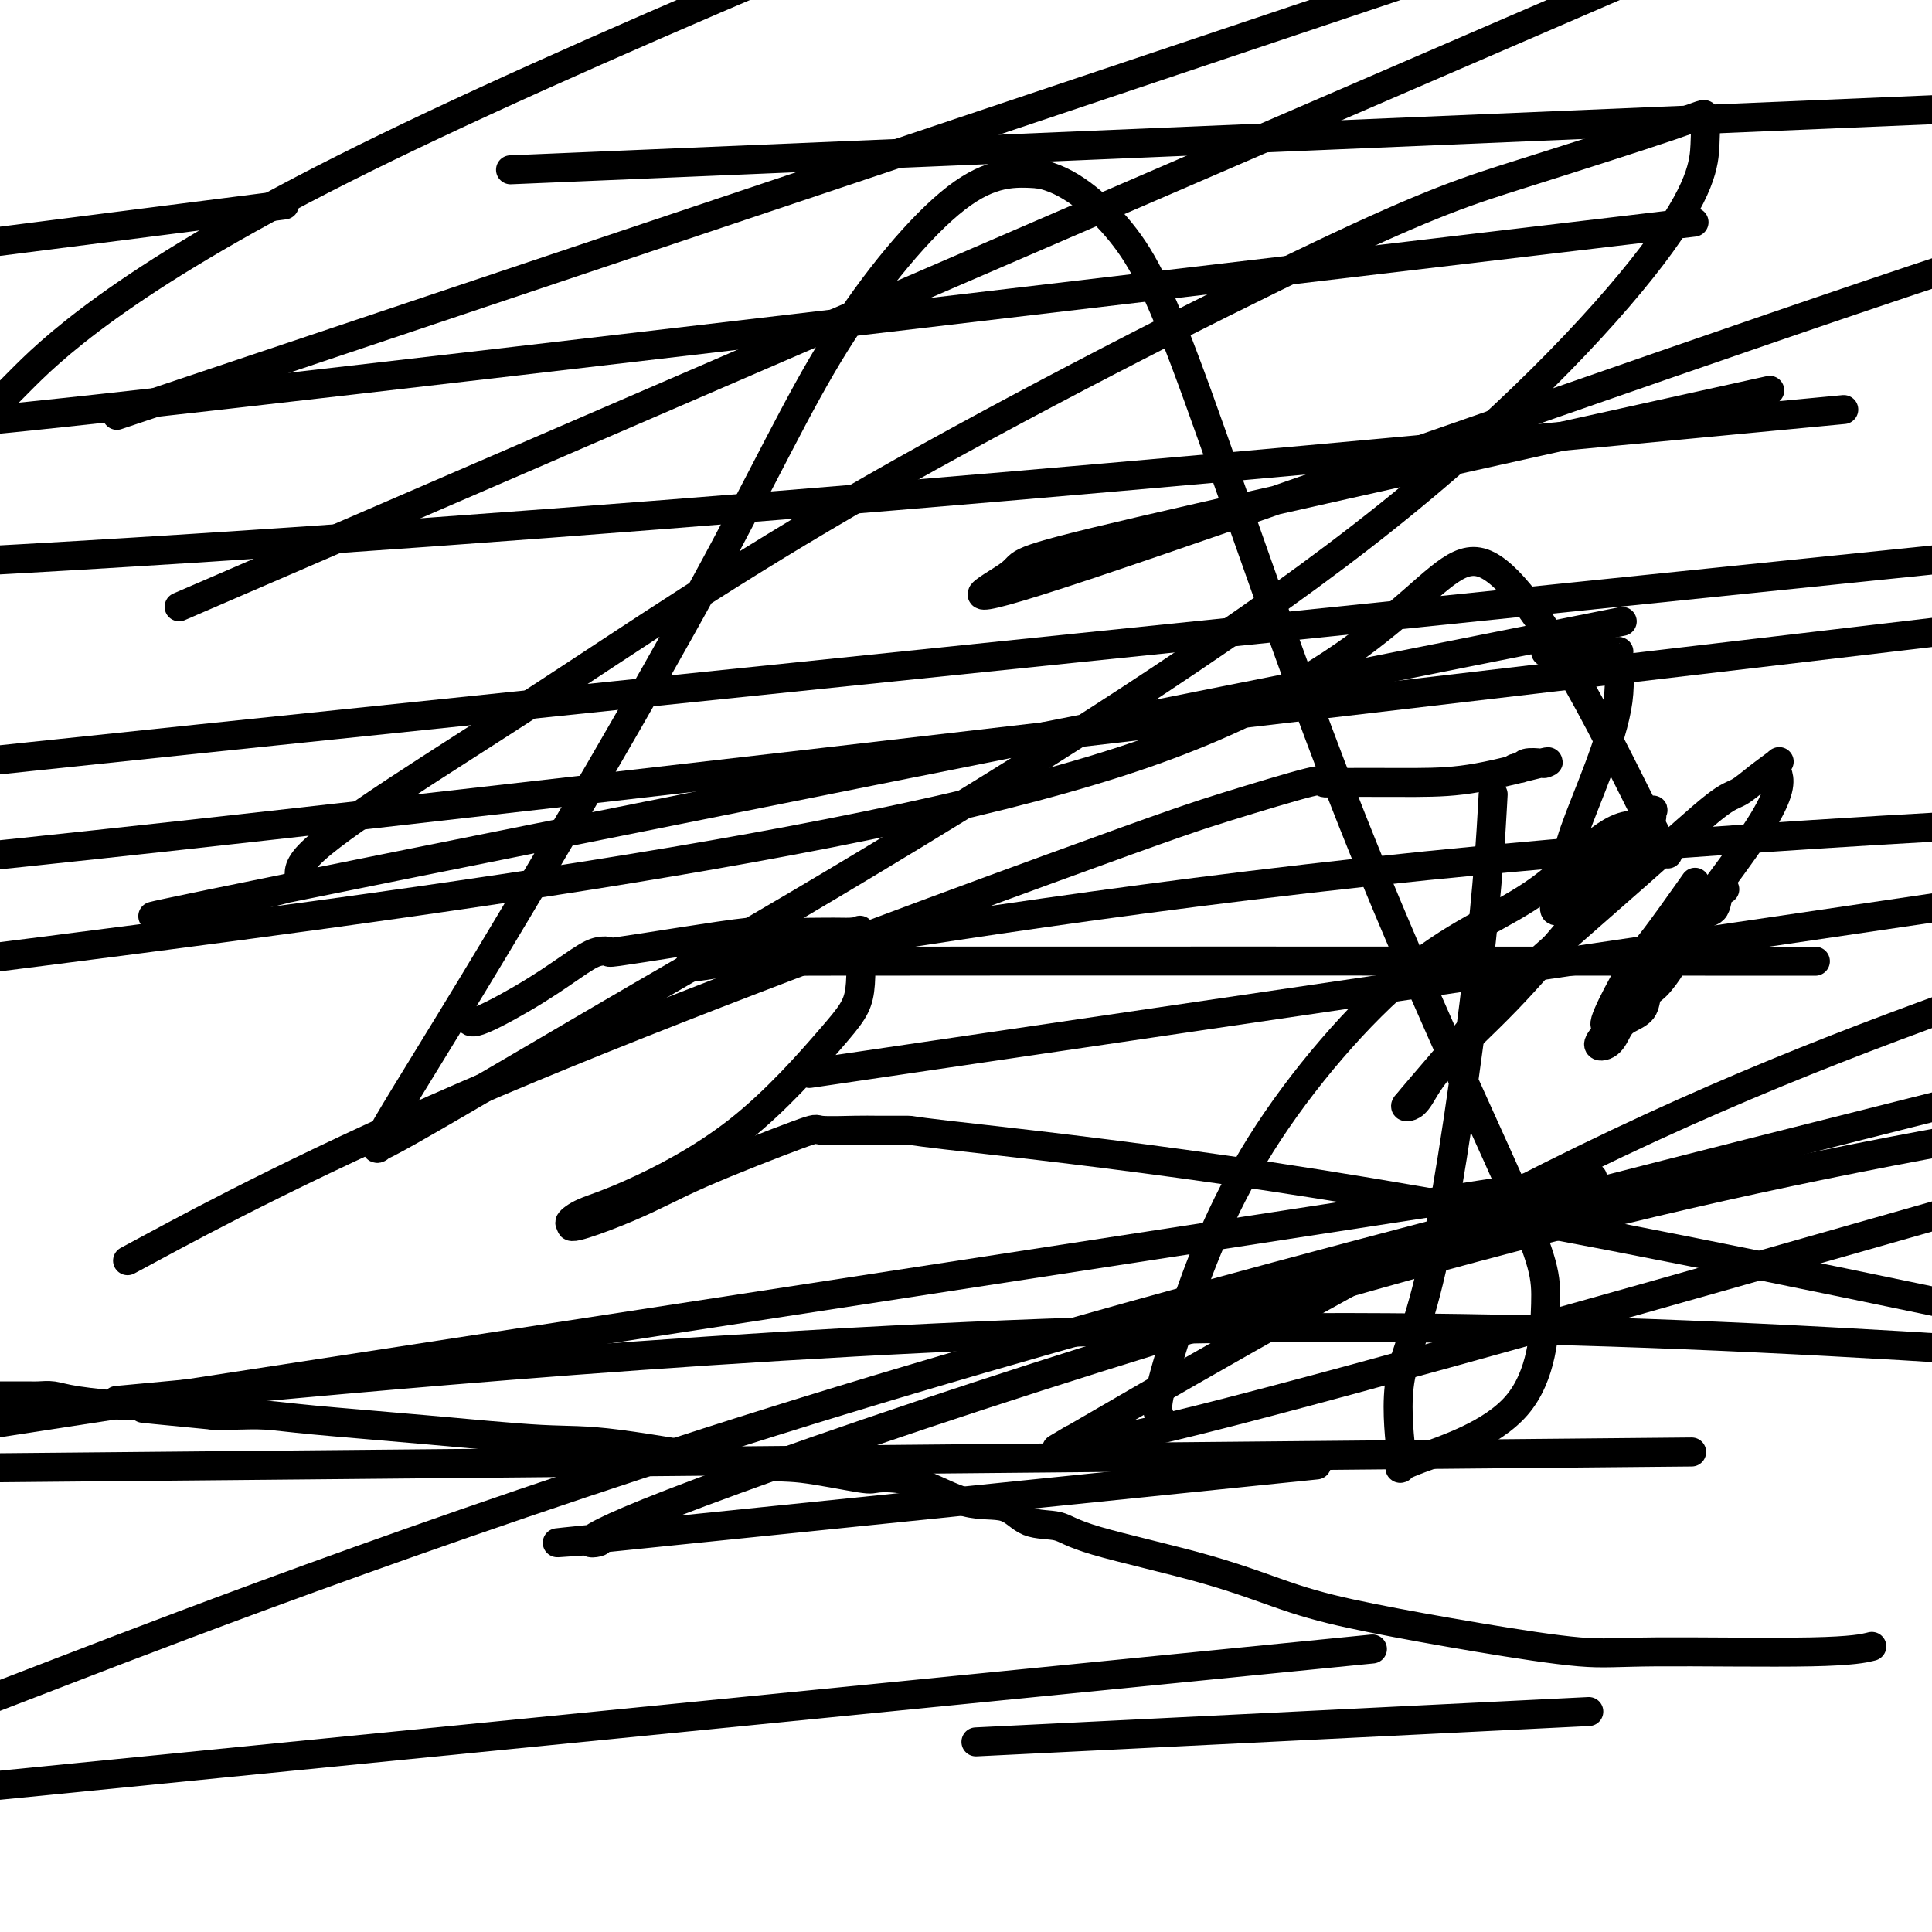
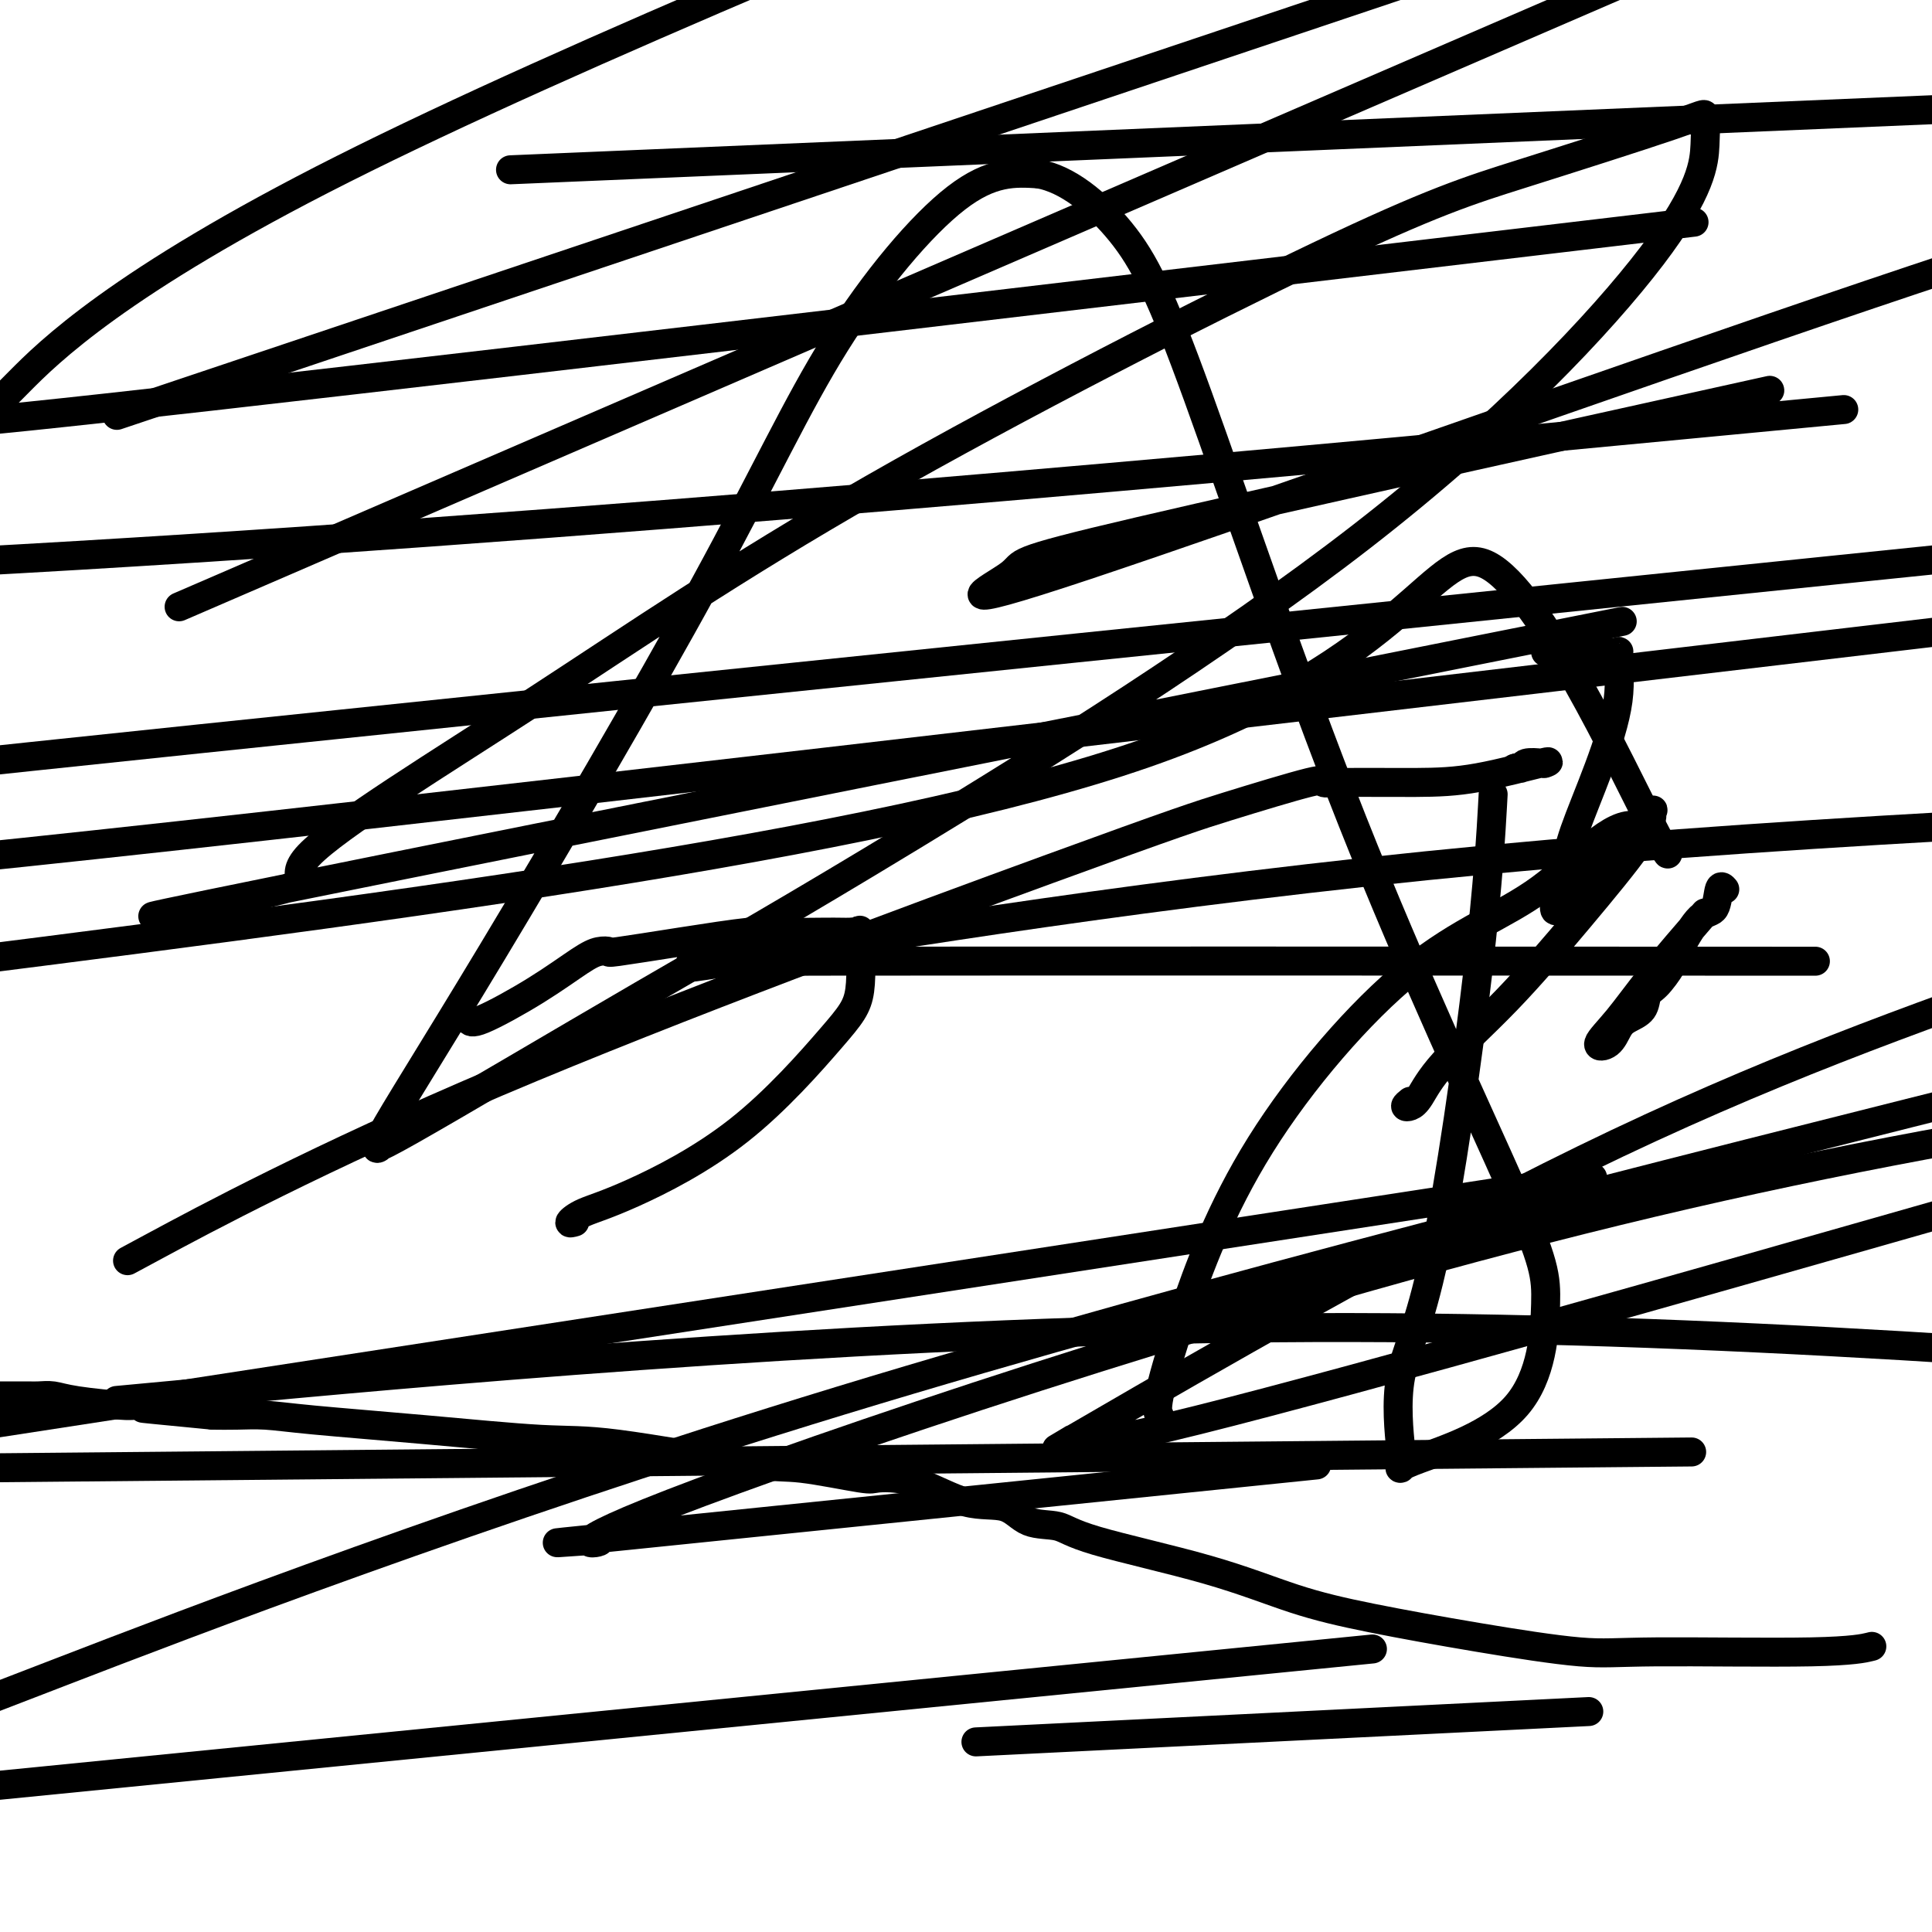
<svg xmlns="http://www.w3.org/2000/svg" viewBox="0 0 400 400" version="1.1">
  <g fill="none" stroke="#000000" stroke-width="6" stroke-linecap="round" stroke-linejoin="round">
    <path d="M320,135c0.178,0.000 0.357,0.001 1,0c0.643,-0.001 1.751,-0.003 4,0c2.249,0.003 5.639,0.010 7,0c1.361,-0.010 0.694,-0.036 1,0c0.306,0.036 1.585,0.133 2,0c0.415,-0.133 -0.034,-0.495 0,1c0.034,1.495 0.552,4.848 0,9c-0.552,4.152 -2.172,9.103 -4,14c-1.828,4.897 -3.863,9.740 -5,13c-1.137,3.260 -1.377,4.936 -2,7c-0.623,2.064 -1.629,4.517 -2,6c-0.371,1.483 -0.106,1.995 0,2c0.106,0.005 0.053,-0.498 0,-1" />
    <path d="M322,186c-1.064,6.821 2.777,-1.627 6,-6c3.223,-4.373 5.828,-4.672 7,-5c1.172,-0.328 0.913,-0.687 1,-1c0.087,-0.313 0.521,-0.581 1,-1c0.479,-0.419 1.001,-0.991 2,-2c0.999,-1.009 2.473,-2.456 3,-3c0.527,-0.544 0.108,-0.185 0,0c-0.108,0.185 0.096,0.196 0,1c-0.096,0.804 -0.490,2.400 -3,6c-2.510,3.600 -7.134,9.203 -12,15c-4.866,5.797 -9.974,11.789 -15,17c-5.026,5.211 -9.971,9.642 -13,13c-3.029,3.358 -4.142,5.642 -5,7c-0.858,1.358 -1.462,1.789 -2,2c-0.538,0.211 -1.011,0.203 -1,0c0.011,-0.203 0.505,-0.602 1,-1" />
-     <path d="M292,228c-3.459,3.573 5.393,-6.494 10,-12c4.607,-5.506 4.969,-6.450 11,-12c6.031,-5.550 17.732,-15.705 26,-23c8.268,-7.295 13.102,-11.731 16,-14c2.898,-2.269 3.861,-2.370 5,-3c1.139,-0.630 2.454,-1.790 4,-3c1.546,-1.210 3.321,-2.469 4,-3c0.679,-0.531 0.261,-0.333 0,0c-0.261,0.333 -0.365,0.799 0,2c0.365,1.201 1.198,3.135 -3,10c-4.198,6.865 -13.426,18.660 -19,26c-5.574,7.340 -7.494,10.225 -9,12c-1.506,1.775 -2.598,2.439 -3,3c-0.402,0.561 -0.115,1.017 0,1c0.115,-0.017 0.057,-0.509 0,-1" />
-     <path d="M334,211c-4.292,4.553 0.478,-4.563 3,-9c2.522,-4.437 2.794,-4.195 5,-7c2.206,-2.805 6.344,-8.659 8,-11c1.656,-2.341 0.828,-1.171 0,0" />
    <path d="M353,189c-3.990,4.621 -7.981,9.243 -11,13c-3.019,3.757 -5.067,6.650 -7,9c-1.933,2.350 -3.751,4.155 -4,5c-0.249,0.845 1.070,0.728 2,0c0.930,-0.728 1.469,-2.066 2,-3c0.531,-0.934 1.052,-1.464 2,-2c0.948,-0.536 2.321,-1.077 3,-2c0.679,-0.923 0.663,-2.227 1,-3c0.337,-0.773 1.025,-1.016 2,-2c0.975,-0.984 2.236,-2.710 3,-4c0.764,-1.290 1.032,-2.146 2,-4c0.968,-1.854 2.638,-4.707 4,-6c1.362,-1.293 2.417,-1.027 3,-2c0.583,-0.973 0.696,-3.185 1,-4c0.304,-0.815 0.801,-0.233 1,0c0.199,0.233 0.099,0.116 0,0" />
    <path d="M97,211c0.267,0.513 0.535,1.027 3,0c2.465,-1.027 7.128,-3.594 11,-6c3.872,-2.406 6.954,-4.650 9,-6c2.046,-1.350 3.055,-1.805 4,-2c0.945,-0.195 1.826,-0.129 2,0c0.174,0.129 -0.357,0.322 2,0c2.357,-0.322 7.604,-1.158 13,-2c5.396,-0.842 10.941,-1.690 14,-2c3.059,-0.310 3.631,-0.084 6,0c2.369,0.084 6.534,0.024 9,0c2.466,-0.024 3.235,-0.012 4,0c0.765,0.012 1.528,0.025 2,0c0.472,-0.025 0.654,-0.087 1,0c0.346,0.087 0.857,0.324 1,0c0.143,-0.324 -0.083,-1.209 0,1c0.083,2.209 0.476,7.512 0,11c-0.476,3.488 -1.820,5.163 -6,10c-4.180,4.837 -11.195,12.838 -19,19c-7.805,6.162 -16.401,10.487 -22,13c-5.599,2.513 -8.200,3.215 -10,4c-1.800,0.785 -2.800,1.653 -3,2c-0.200,0.347 0.400,0.174 1,0" />
-     <path d="M119,253c-3.368,2.559 5.212,-0.544 11,-3c5.788,-2.456 8.786,-4.266 15,-7c6.214,-2.734 15.646,-6.393 20,-8c4.354,-1.607 3.629,-1.163 5,-1c1.371,0.163 4.838,0.043 7,0c2.162,-0.043 3.020,-0.009 5,0c1.980,0.009 5.083,-0.006 6,0c0.917,0.006 -0.352,0.032 8,1c8.352,0.968 26.326,2.876 49,6c22.674,3.124 50.050,7.464 89,15c38.950,7.536 89.475,18.268 140,29" />
    <path d="M387,341c0.483,-0.118 0.966,-0.236 0,0c-0.966,0.236 -3.382,0.825 -12,1c-8.618,0.175 -23.438,-0.065 -32,0c-8.562,0.065 -10.865,0.435 -16,0c-5.135,-0.435 -13.101,-1.673 -21,-3c-7.899,-1.327 -15.730,-2.741 -22,-4c-6.270,-1.259 -10.977,-2.362 -16,-4c-5.023,-1.638 -10.360,-3.809 -18,-6c-7.640,-2.191 -17.582,-4.401 -23,-6c-5.418,-1.599 -6.311,-2.586 -8,-3c-1.689,-0.414 -4.173,-0.255 -6,-1c-1.827,-0.745 -2.998,-2.394 -5,-3c-2.002,-0.606 -4.835,-0.170 -8,-1c-3.165,-0.830 -6.663,-2.926 -10,-4c-3.337,-1.074 -6.515,-1.125 -8,-1c-1.485,0.125 -1.279,0.427 -4,0c-2.721,-0.427 -8.371,-1.584 -12,-2c-3.629,-0.416 -5.238,-0.090 -12,-1c-6.762,-0.910 -18.677,-3.057 -26,-4c-7.323,-0.943 -10.054,-0.684 -16,-1c-5.946,-0.316 -15.107,-1.209 -24,-2c-8.893,-0.791 -17.518,-1.480 -23,-2c-5.482,-0.520 -7.822,-0.871 -10,-1c-2.178,-0.129 -4.194,-0.037 -6,0c-1.806,0.037 -3.403,0.018 -5,0" />
    <path d="M44,293c-24.138,-2.328 -11.482,-1.149 -8,-1c3.482,0.149 -2.211,-0.730 -5,-1c-2.789,-0.270 -2.673,0.071 -5,0c-2.327,-0.071 -7.096,-0.555 -10,-1c-2.904,-0.445 -3.941,-0.851 -5,-1c-1.059,-0.149 -2.140,-0.040 -3,0c-0.860,0.040 -1.501,0.011 -2,0c-0.499,-0.011 -0.857,-0.003 -2,0c-1.143,0.003 -3.072,0.002 -5,0" />
    <path d="M32,258c-4.847,2.610 -9.693,5.220 0,0c9.693,-5.220 33.926,-18.271 71,-34c37.074,-15.729 86.989,-34.138 114,-44c27.011,-9.862 31.119,-11.178 37,-13c5.881,-1.822 13.534,-4.149 17,-5c3.466,-0.851 2.745,-0.225 3,0c0.255,0.225 1.487,0.050 5,0c3.513,-0.050 9.308,0.025 14,0c4.692,-0.025 8.280,-0.151 13,-1c4.720,-0.849 10.572,-2.420 13,-3c2.428,-0.580 1.431,-0.170 1,0c-0.431,0.170 -0.298,0.098 -1,0c-0.702,-0.098 -2.241,-0.222 -3,0c-0.759,0.222 -0.740,0.792 -1,1c-0.260,0.208 -0.801,0.056 -1,0c-0.199,-0.056 -0.057,-0.016 0,0c0.057,0.016 0.028,0.008 0,0" />
    <path d="M314,159c-0.833,0.167 -0.417,0.083 0,0" />
    <path d="M240,293c-0.284,-0.562 -0.568,-1.123 0,-4c0.568,-2.877 1.988,-8.069 5,-17c3.012,-8.931 7.618,-21.601 16,-35c8.382,-13.399 20.542,-27.526 31,-36c10.458,-8.474 19.216,-11.296 27,-17c7.784,-5.704 14.594,-14.291 20,-13c5.406,1.291 9.408,12.459 3,0c-6.408,-12.459 -23.225,-48.547 -34,-54c-10.775,-5.453 -15.507,19.728 -71,39c-55.493,19.272 -161.746,32.636 -268,46" />
    <path d="M380,118c33.978,-3.489 67.956,-6.978 0,0c-67.956,6.978 -237.844,24.422 -339,35c-101.156,10.578 -133.578,14.289 -166,18" />
    <path d="M54,76c-25.833,8.667 -51.667,17.333 0,0c51.667,-17.333 180.833,-60.667 310,-104" />
    <path d="M352,84c12.491,-2.762 24.982,-5.523 0,0c-24.982,5.523 -87.437,19.331 -116,26c-28.563,6.669 -23.233,6.200 -27,9c-3.767,2.800 -16.629,8.869 16,-2c32.629,-10.869 110.751,-38.677 162,-56c51.249,-17.323 75.624,-24.162 100,-31" />
-     <path d="M31,46c24.167,-3.083 48.333,-6.167 0,0c-48.333,6.167 -169.167,21.583 -290,37" />
    <path d="M353,199c19.816,0.008 39.632,0.016 0,0c-39.632,-0.016 -138.714,-0.055 -181,0c-42.286,0.055 -27.778,0.202 -21,0c6.778,-0.202 5.827,-0.755 0,0c-5.827,0.755 -16.530,2.819 7,-1c23.530,-3.819 81.294,-13.520 150,-20c68.706,-6.480 148.353,-9.740 228,-13" />
    <path d="M258,344c22.667,-2.250 45.333,-4.500 0,0c-45.333,4.500 -158.667,15.750 -272,27" />
    <path d="M45,288c-18.089,1.689 -36.178,3.378 0,0c36.178,-3.378 126.622,-11.822 211,-13c84.378,-1.178 162.689,4.911 241,11" />
    <path d="M316,355c11.222,-0.556 22.444,-1.111 0,0c-22.444,1.111 -78.556,3.889 -101,5c-22.444,1.111 -11.222,0.556 0,0" />
    <path d="M13,346c-12.222,4.711 -24.444,9.422 0,0c24.444,-9.422 85.556,-32.978 161,-56c75.444,-23.022 165.222,-45.511 255,-68" />
    <path d="M389,255c15.291,-4.361 30.583,-8.722 0,0c-30.583,8.722 -107.040,30.528 -141,39c-33.960,8.472 -25.422,3.611 -26,4c-0.578,0.389 -10.271,6.028 7,-4c17.271,-10.028 61.506,-35.722 99,-54c37.494,-18.278 68.247,-29.139 99,-40" />
    <path d="M296,249c29.250,-4.500 58.500,-9.000 0,0c-58.500,9.000 -204.750,31.500 -351,54" />
-     <path d="M210,216c-36.750,5.417 -73.500,10.833 0,0c73.500,-10.833 257.250,-37.917 441,-65" />
    <path d="M256,305c14.389,-1.474 28.779,-2.949 0,0c-28.779,2.949 -100.725,10.321 -127,13c-26.275,2.679 -6.878,0.667 -5,1c1.878,0.333 -13.764,3.013 21,-10c34.764,-13.013 119.932,-41.718 197,-60c77.068,-18.282 146.034,-26.141 215,-34" />
    <path d="M309,301c35.750,-0.333 71.500,-0.667 0,0c-71.500,0.667 -250.250,2.333 -429,4" />
    <path d="M133,34c-23.667,1.000 -47.333,2.000 0,0c47.333,-2.000 165.667,-7.000 284,-12" />
    <path d="M348,88c29.244,-2.778 58.489,-5.556 0,0c-58.489,5.556 -204.711,19.444 -332,27c-127.289,7.556 -235.644,8.778 -344,10" />
    <path d="M391,132c36.911,-4.356 73.822,-8.711 0,0c-73.822,8.711 -258.378,30.489 -354,41c-95.622,10.511 -102.311,9.756 -109,9" />
    <path d="M64,114c-23.333,10.083 -46.667,20.167 0,0c46.667,-20.167 163.333,-70.583 280,-121" />
    <path d="M317,50c29.244,-3.467 58.489,-6.933 0,0c-58.489,6.933 -204.711,24.267 -273,32c-68.289,7.733 -58.644,5.867 -49,4" />
    <path d="M4,79c-2.911,2.933 -5.822,5.867 0,0c5.822,-5.867 20.378,-20.533 67,-44c46.622,-23.467 125.311,-55.733 204,-88" />
    <path d="M304,135c27.626,-5.505 55.252,-11.009 0,0c-55.252,11.009 -193.381,38.533 -245,49c-51.619,10.467 -16.728,3.877 -4,1c12.728,-2.877 3.292,-2.042 9,-8c5.708,-5.958 26.559,-18.710 47,-32c20.441,-13.290 40.472,-27.119 70,-44c29.528,-16.881 68.554,-36.813 92,-48c23.446,-11.187 31.313,-13.627 42,-17c10.687,-3.373 24.195,-7.677 31,-10c6.805,-2.323 6.908,-2.663 7,-2c0.092,0.663 0.174,2.331 0,6c-0.174,3.669 -0.605,9.341 -11,23c-10.395,13.659 -30.753,35.305 -60,58c-29.247,22.695 -67.384,46.438 -93,62c-25.616,15.562 -38.711,22.943 -56,33c-17.289,10.057 -38.774,22.790 -48,28c-9.226,5.210 -6.195,2.898 -6,3c0.195,0.102 -2.447,2.619 0,-2c2.447,-4.619 9.982,-16.373 23,-38c13.018,-21.627 31.520,-53.127 44,-76c12.480,-22.873 18.937,-37.120 27,-50c8.063,-12.880 17.732,-24.394 25,-30c7.268,-5.606 12.134,-5.303 17,-5" />
    <path d="M215,36c5.894,1.003 12.130,6.011 17,12c4.870,5.989 8.373,12.958 16,34c7.627,21.042 19.377,56.156 32,88c12.623,31.844 26.118,60.418 33,76c6.882,15.582 7.152,18.172 7,24c-0.152,5.828 -0.725,14.894 -6,21c-5.275,6.106 -15.252,9.254 -20,11c-4.748,1.746 -4.268,2.092 -4,2c0.268,-0.092 0.324,-0.620 0,-4c-0.324,-3.380 -1.029,-9.610 0,-15c1.029,-5.390 3.791,-9.940 7,-25c3.209,-15.060 6.864,-40.632 9,-59c2.136,-18.368 2.753,-29.534 3,-34c0.247,-4.466 0.123,-2.233 0,0" />
  </g>
</svg>